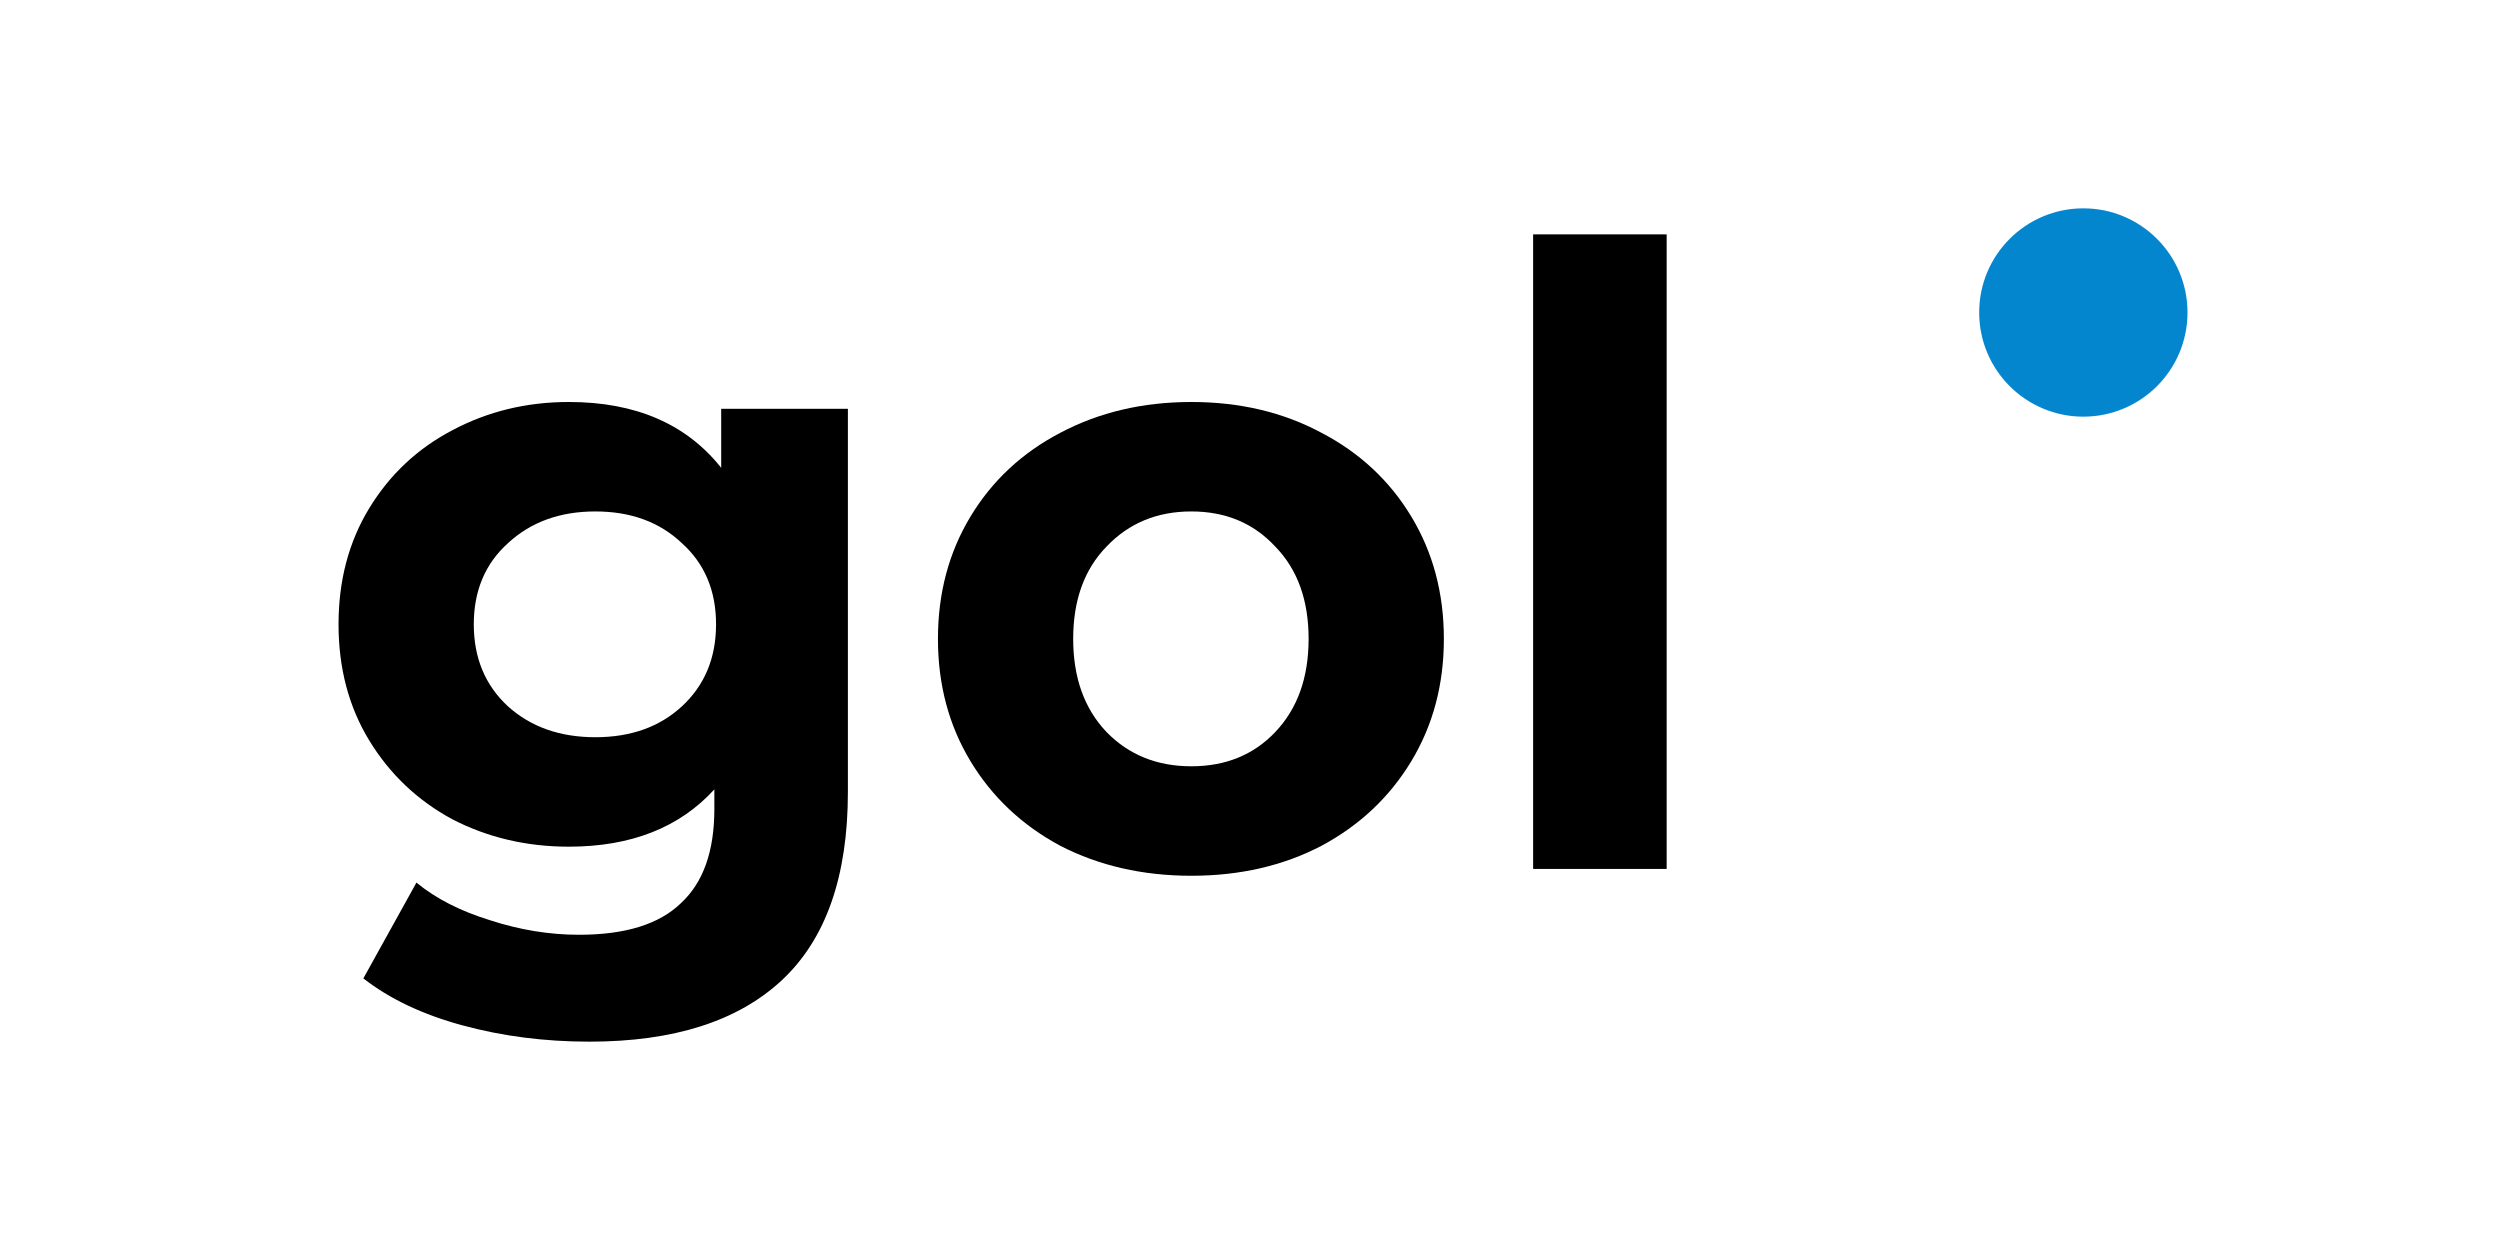
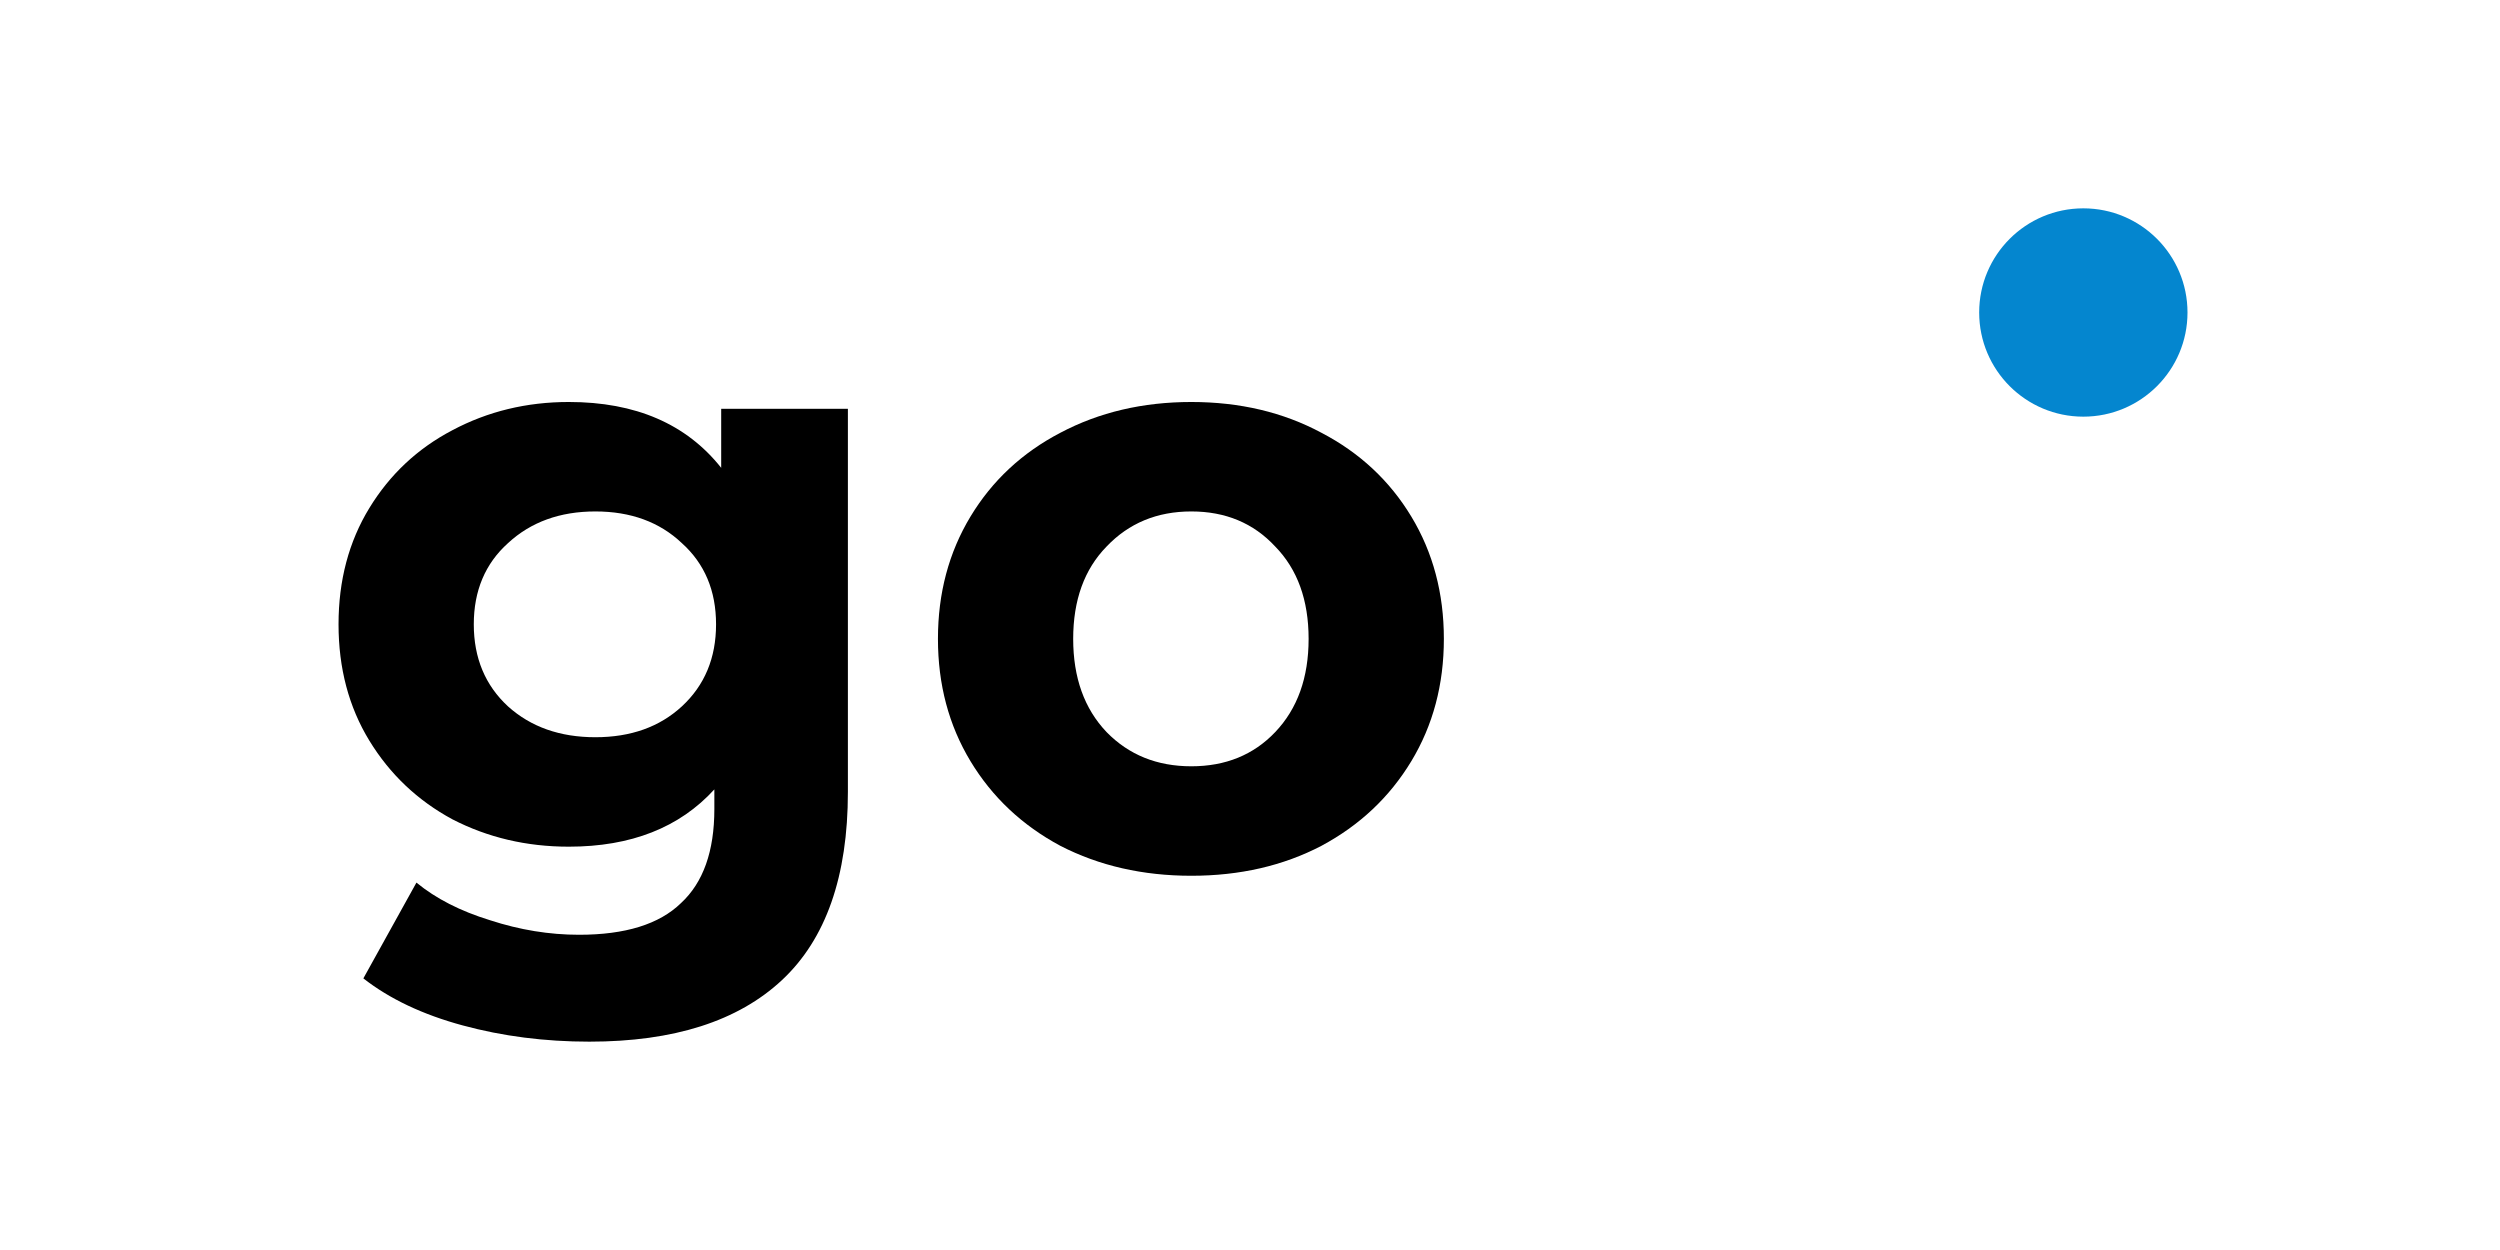
<svg xmlns="http://www.w3.org/2000/svg" width="128" height="64" viewBox="0 0 128 64" fill="none">
  <rect width="128" height="64" fill="white" />
  <ellipse cx="106.667" cy="16" rx="5.333" ry="5.333" fill="#0486CF" />
  <path d="M43.412 20.932V40.548C43.412 44.868 42.287 48.079 40.037 50.181C37.787 52.282 34.5 53.333 30.175 53.333C27.896 53.333 25.734 53.056 23.689 52.501C21.643 51.947 19.948 51.144 18.604 50.093L21.322 45.189C22.315 46.007 23.572 46.649 25.091 47.116C26.611 47.612 28.13 47.86 29.649 47.86C32.016 47.86 33.755 47.32 34.865 46.24C36.005 45.189 36.575 43.584 36.575 41.424V40.417C34.792 42.372 32.308 43.35 29.123 43.35C26.961 43.35 24.974 42.883 23.163 41.949C21.38 40.986 19.963 39.643 18.911 37.921C17.859 36.199 17.333 34.214 17.333 31.966C17.333 29.718 17.859 27.733 18.911 26.011C19.963 24.289 21.38 22.961 23.163 22.027C24.974 21.064 26.961 20.582 29.123 20.582C32.542 20.582 35.143 21.706 36.925 23.953V20.932H43.412ZM30.482 37.746C32.294 37.746 33.769 37.22 34.909 36.169C36.078 35.09 36.662 33.688 36.662 31.966C36.662 30.244 36.078 28.857 34.909 27.806C33.769 26.727 32.294 26.186 30.482 26.186C28.671 26.186 27.18 26.727 26.012 27.806C24.843 28.857 24.258 30.244 24.258 31.966C24.258 33.688 24.843 35.09 26.012 36.169C27.18 37.22 28.671 37.746 30.482 37.746Z" fill="black" />
  <path d="M60.996 44.839C58.512 44.839 56.277 44.328 54.29 43.306C52.332 42.256 50.798 40.811 49.688 38.972C48.578 37.133 48.023 35.046 48.023 32.71C48.023 30.375 48.578 28.288 49.688 26.449C50.798 24.61 52.332 23.18 54.29 22.158C56.277 21.107 58.512 20.582 60.996 20.582C63.48 20.582 65.7 21.107 67.658 22.158C69.616 23.18 71.15 24.61 72.26 26.449C73.371 28.288 73.926 30.375 73.926 32.71C73.926 35.046 73.371 37.133 72.26 38.972C71.15 40.811 69.616 42.256 67.658 43.306C65.7 44.328 63.48 44.839 60.996 44.839ZM60.996 39.234C62.749 39.234 64.181 38.651 65.291 37.483C66.431 36.286 67.001 34.695 67.001 32.71C67.001 30.726 66.431 29.149 65.291 27.982C64.181 26.785 62.749 26.186 60.996 26.186C59.243 26.186 57.797 26.785 56.657 27.982C55.517 29.149 54.947 30.726 54.947 32.71C54.947 34.695 55.517 36.286 56.657 37.483C57.797 38.651 59.243 39.234 60.996 39.234Z" fill="black" />
-   <path d="M78.496 12H85.333V44.489H78.496V12Z" fill="black" />
</svg>